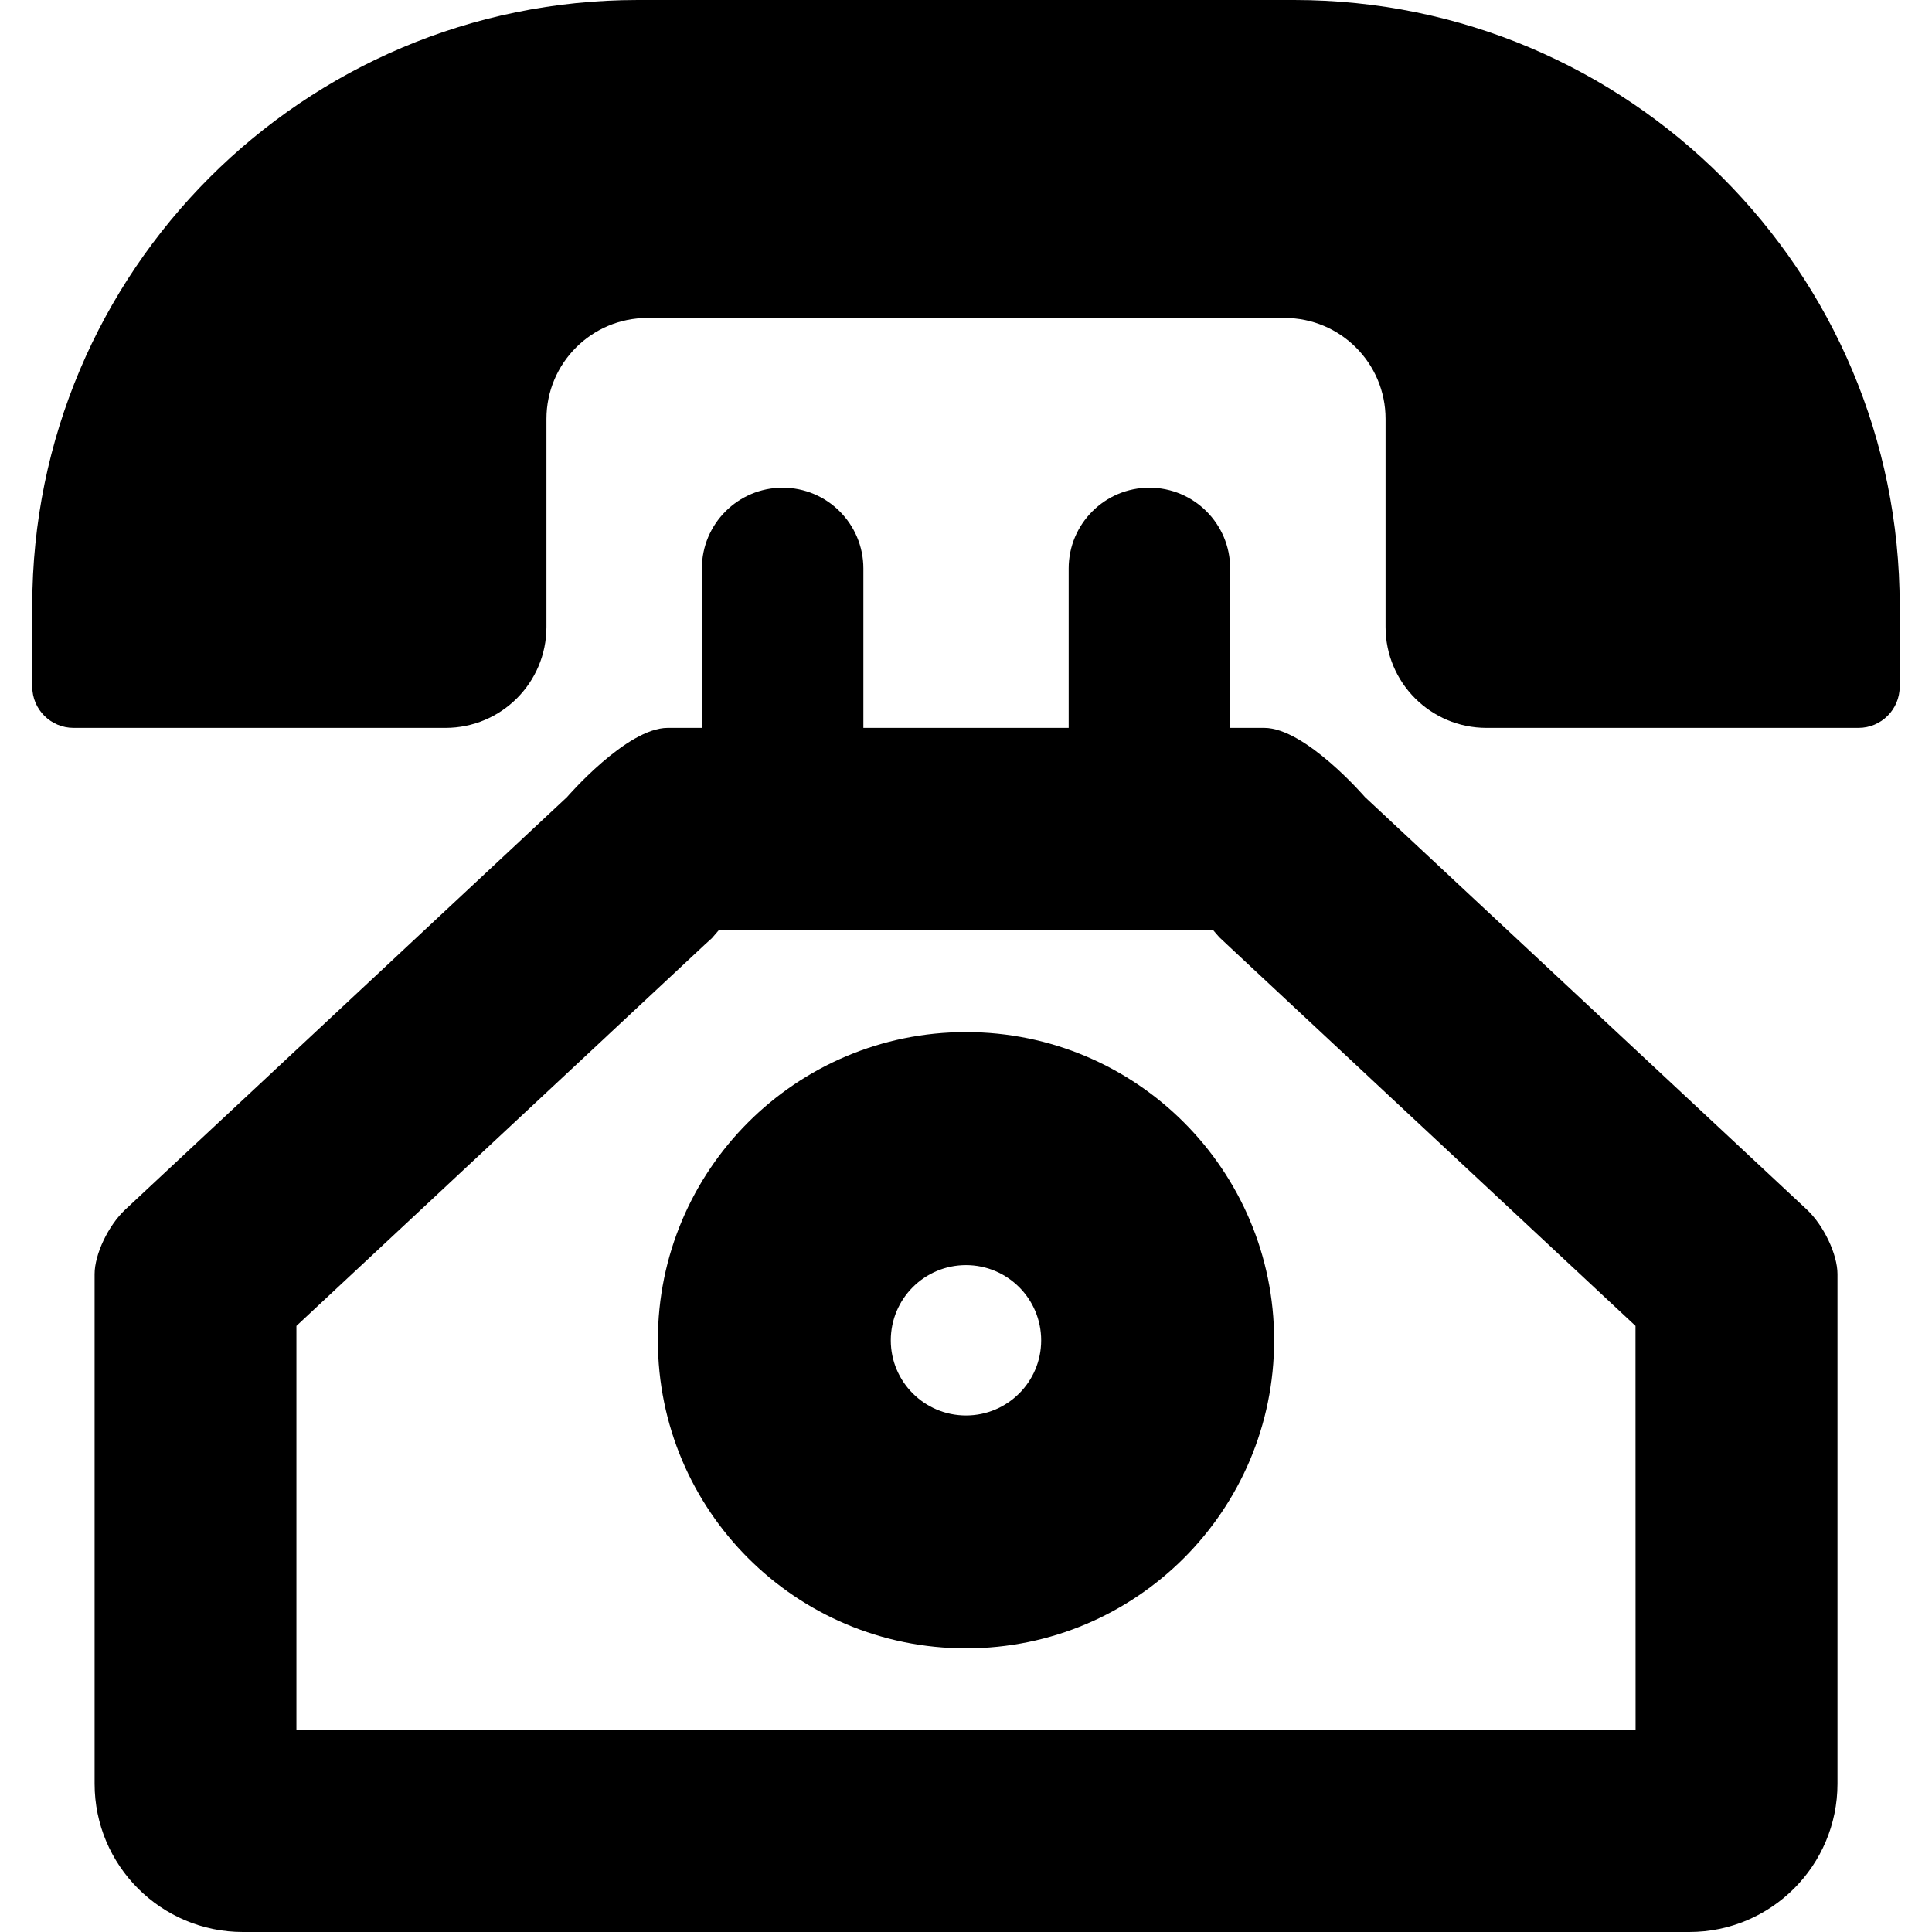
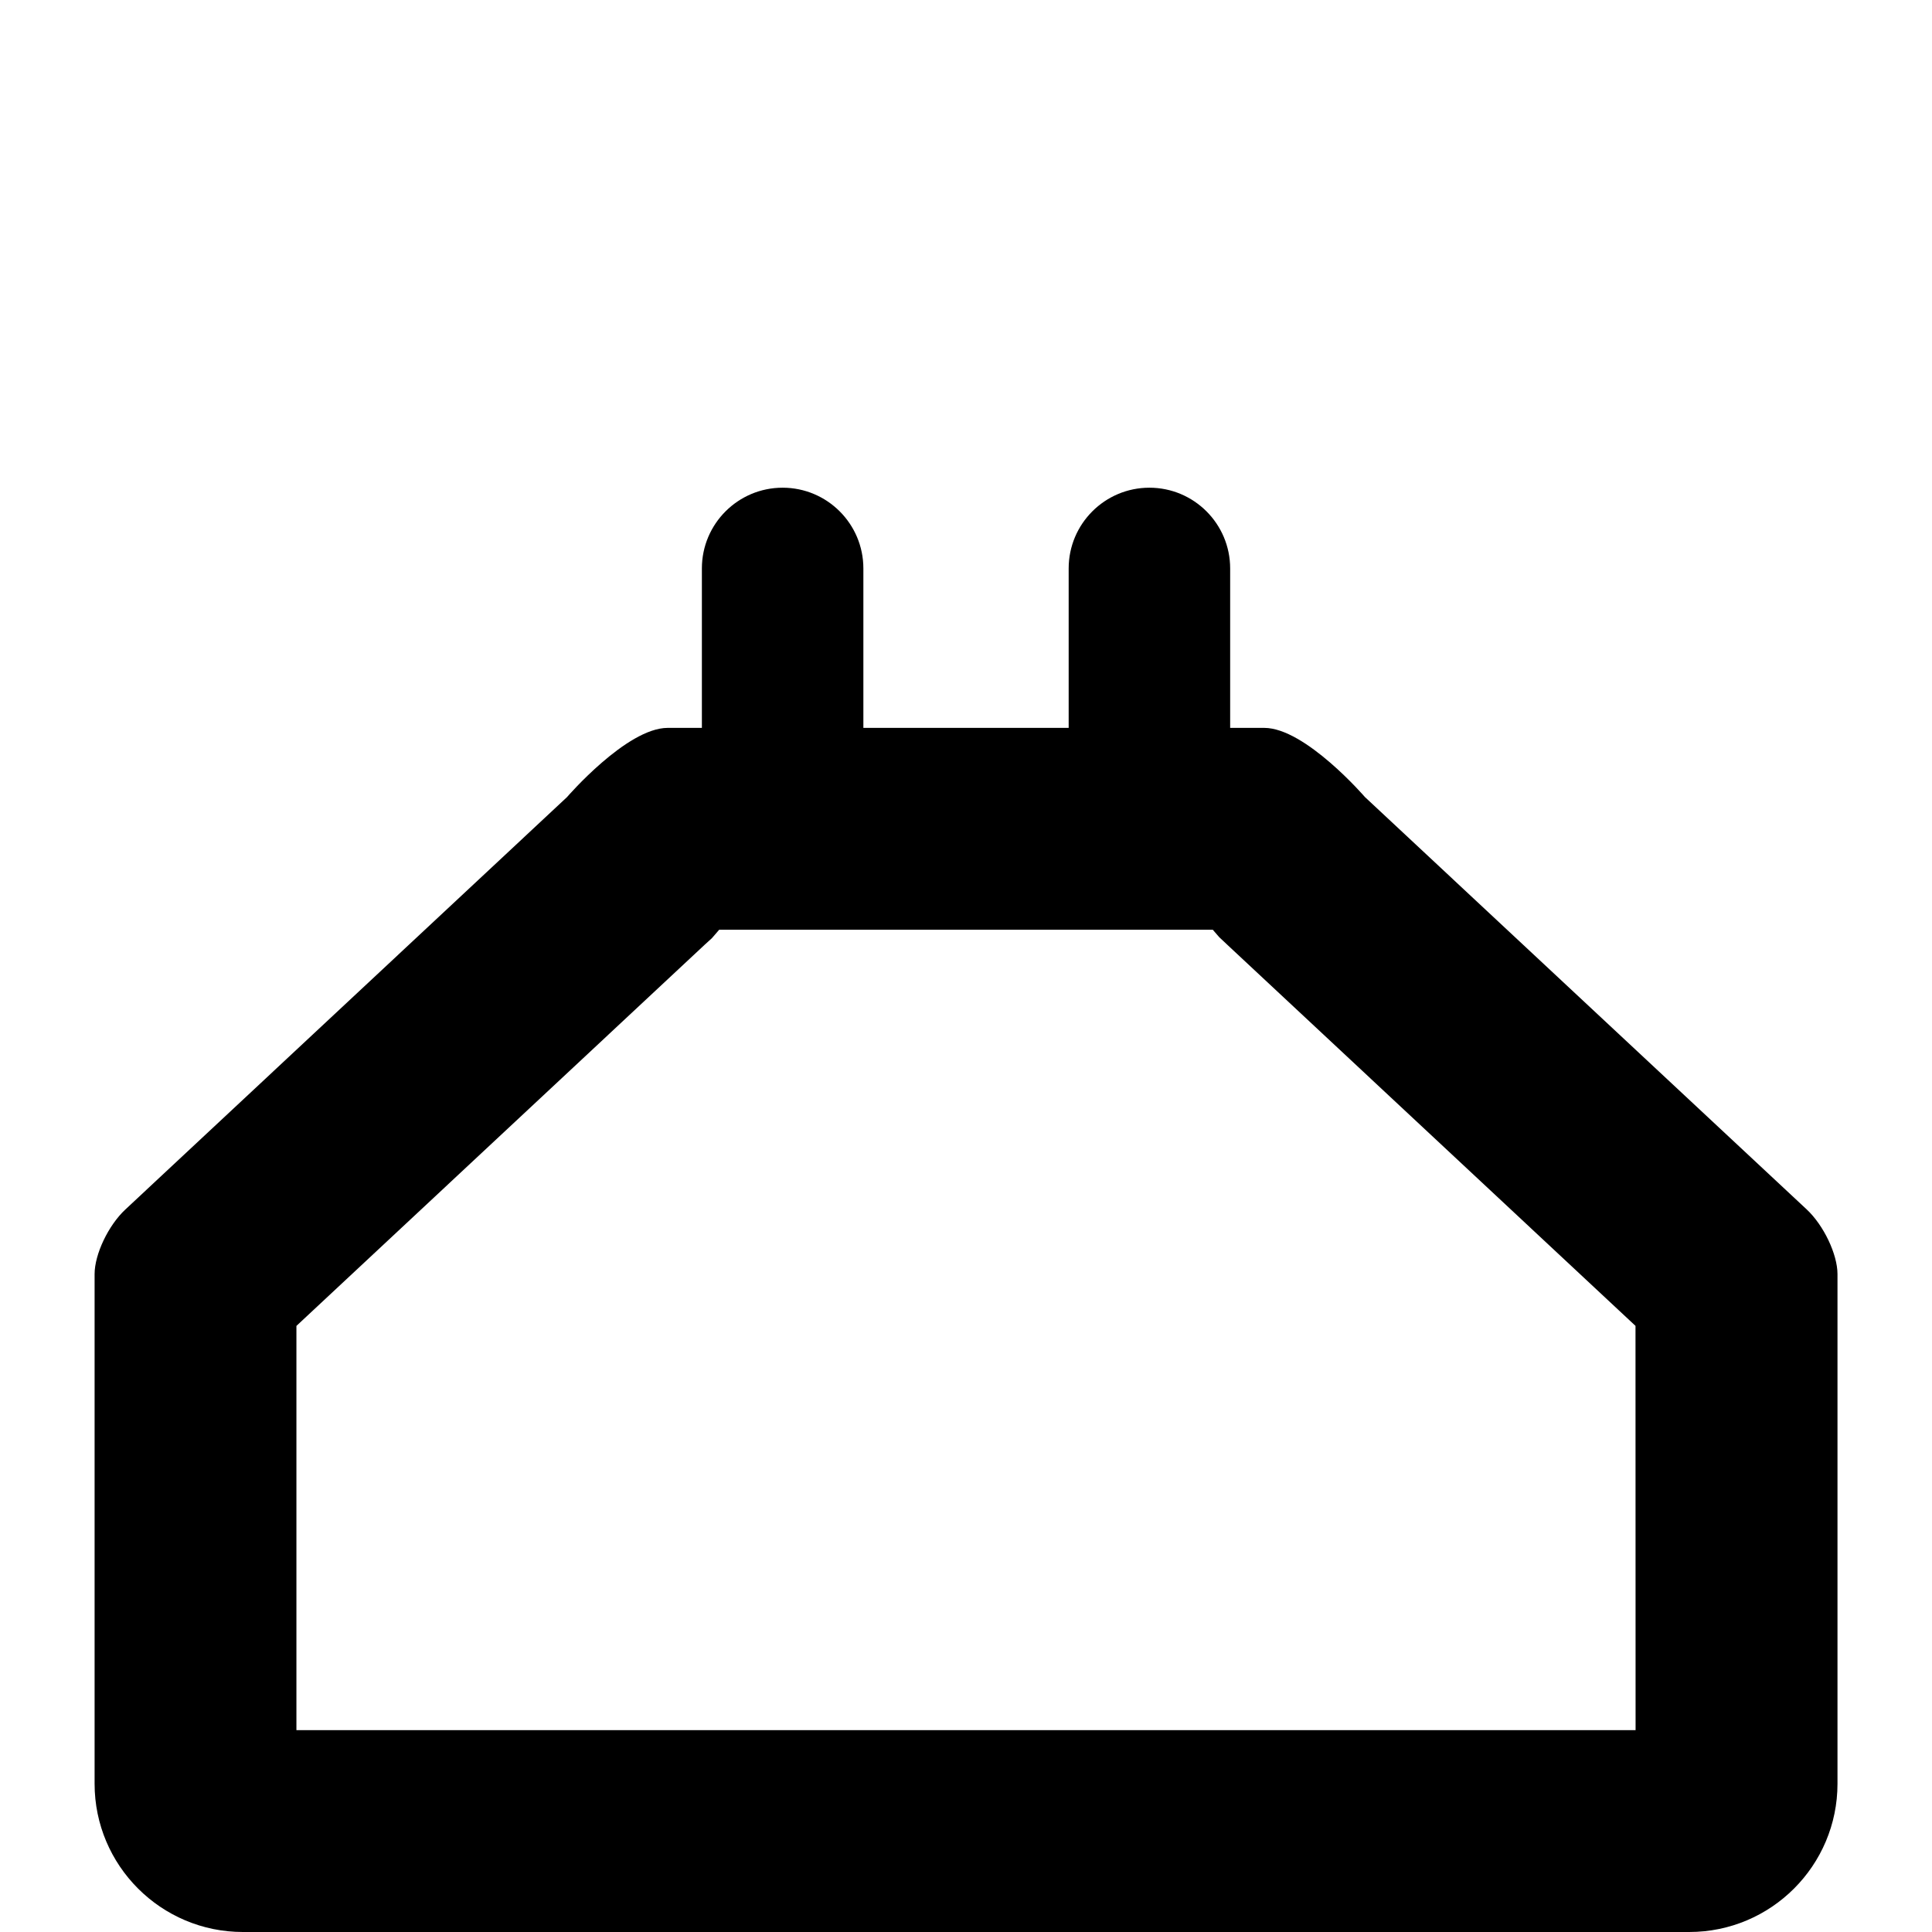
<svg xmlns="http://www.w3.org/2000/svg" version="1.1" id="Capa_1" x="0px" y="0px" width="47.854px" height="47.854px" viewBox="0 0 47.854 47.854" style="enable-background:new 0 0 47.854 47.854;" xml:space="preserve">
  <g>
    <g>
      <g>
-         <path d="M33.81,19.744c0,0-1.479-1.715-2.495-1.715H30.47V14.08c0-1.104-0.896-2-2-2c-1.104,0-2,0.896-2,2v3.949h-5.085V14.08     c0-1.104-0.896-2-2-2s-2,0.896-2,2v3.949h-0.847c-1.016,0-2.494,1.715-2.494,1.715L3.103,29.96     c-0.419,0.392-0.76,1.106-0.76,1.598v0.889v11.734c0,2.028,1.646,3.673,3.674,3.673h35.823c2.028,0,3.673-1.645,3.673-3.673     V32.446c0,0,0-0.396,0-0.889c0-0.488-0.341-1.206-0.76-1.598L33.81,19.744z M40.512,42.854H7.342V32.842l10.114-9.443     l0.177-0.161l0.177-0.205c0.001-0.001,0.002-0.002,0.003-0.004H30.04l0.16,0.185l0.196,0.184l10.114,9.443L40.512,42.854     L40.512,42.854z" />
-         <path d="M32.054,0H15.8C7.517,0,0.799,6.718,0.799,15.003v2.004c0,0.565,0.458,1.022,1.024,1.022h9.211     c1.381,0,2.501-1.118,2.501-2.5v-5.153c0-1.38,1.119-2.5,2.5-2.5h15.784c1.382,0,2.5,1.12,2.5,2.5v5.153     c0,1.382,1.119,2.5,2.5,2.5h9.214c0.564,0,1.021-0.457,1.021-1.022v-2.004C47.055,6.718,40.339,0,32.054,0z" />
-         <path d="M23.927,25.564c-4.214,0-7.632,3.418-7.632,7.633s3.418,7.631,7.632,7.631c4.215,0,7.632-3.416,7.632-7.631     S28.142,25.564,23.927,25.564z M23.927,35.06c-1.029,0-1.863-0.834-1.863-1.861c0-1.029,0.834-1.863,1.863-1.863     c1.028,0,1.862,0.834,1.862,1.863C25.79,34.226,24.956,35.06,23.927,35.06z" />
+         <path d="M33.81,19.744c0,0-1.479-1.715-2.495-1.715H30.47V14.08c0-1.104-0.896-2-2-2c-1.104,0-2,0.896-2,2v3.949h-5.085V14.08     c0-1.104-0.896-2-2-2s-2,0.896-2,2v3.949h-0.847c-1.016,0-2.494,1.715-2.494,1.715L3.103,29.96     c-0.419,0.392-0.76,1.106-0.76,1.598v0.889v11.734c0,2.028,1.646,3.673,3.674,3.673h35.823c2.028,0,3.673-1.645,3.673-3.673     V32.446c0,0,0-0.396,0-0.889c0-0.488-0.341-1.206-0.76-1.598L33.81,19.744z M40.512,42.854H7.342V32.842l10.114-9.443     l0.177-0.161l0.177-0.205c0.001-0.001,0.002-0.002,0.003-0.004H30.04l0.16,0.185l0.196,0.184l10.114,9.443L40.512,42.854z" />
      </g>
    </g>
  </g>
  <g>
</g>
  <g>
</g>
  <g>
</g>
  <g>
</g>
  <g>
</g>
  <g>
</g>
  <g>
</g>
  <g>
</g>
  <g>
</g>
  <g>
</g>
  <g>
</g>
  <g>
</g>
  <g>
</g>
  <g>
</g>
  <g>
</g>
</svg>